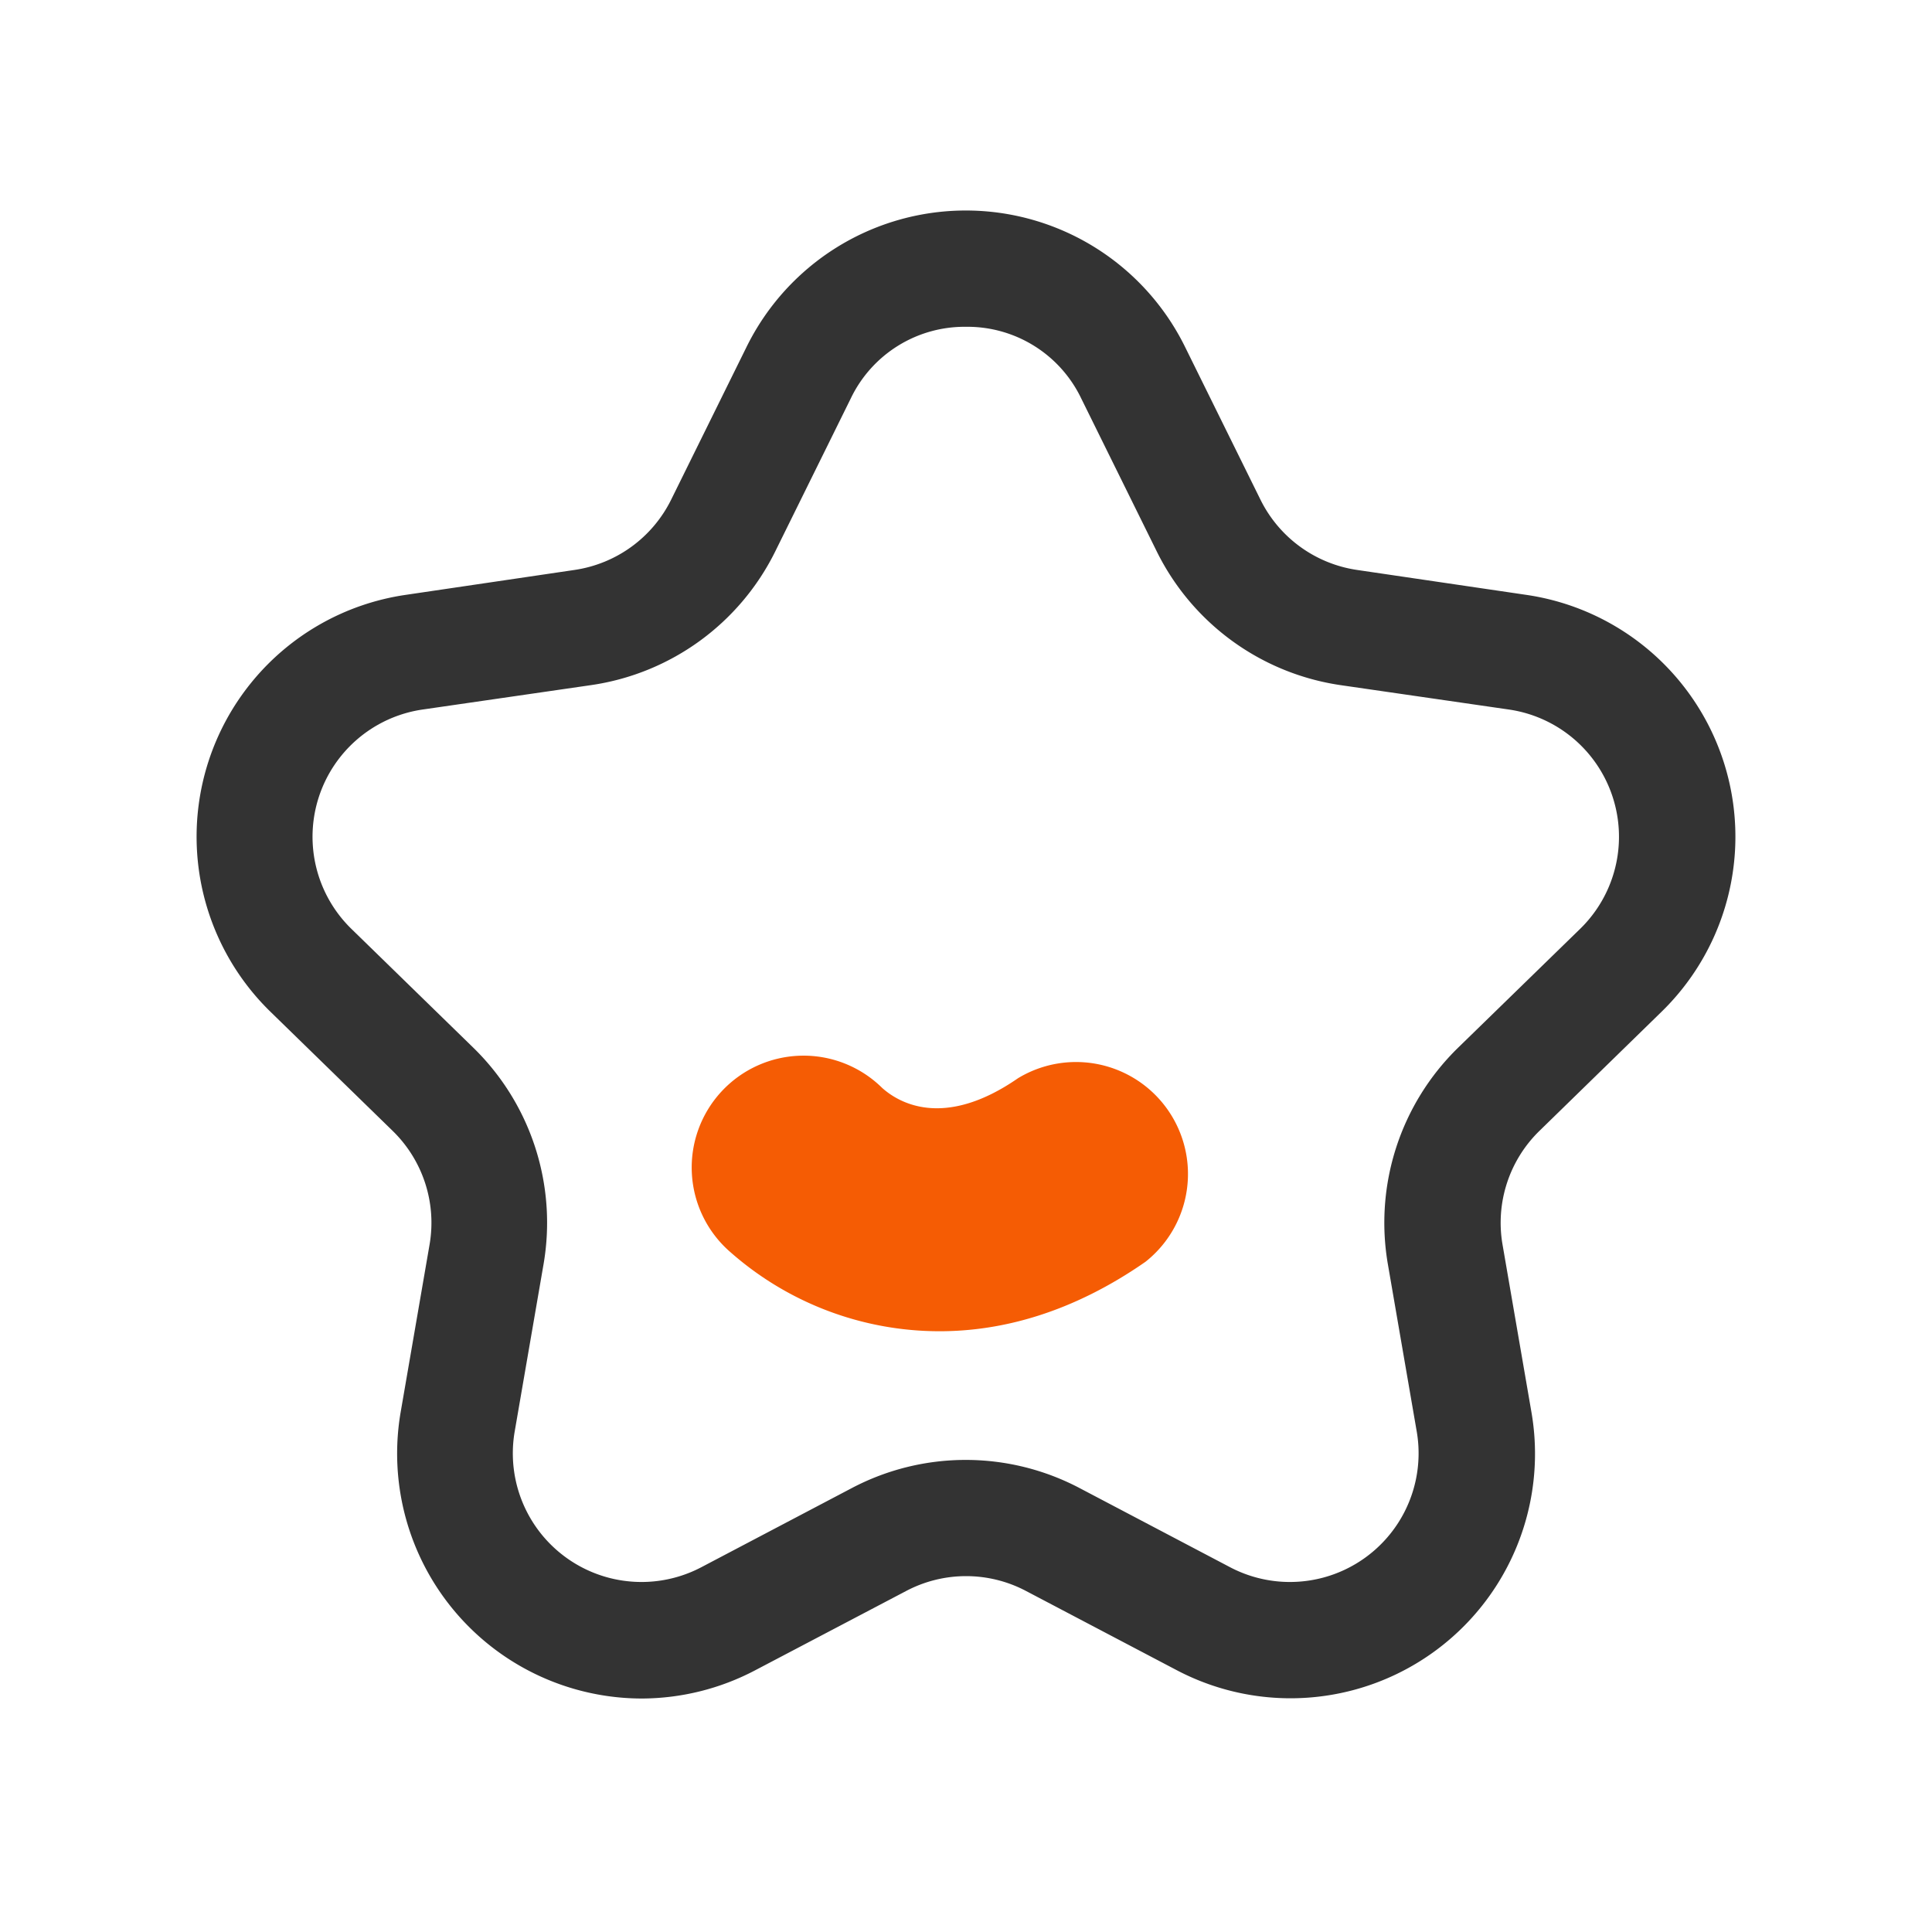
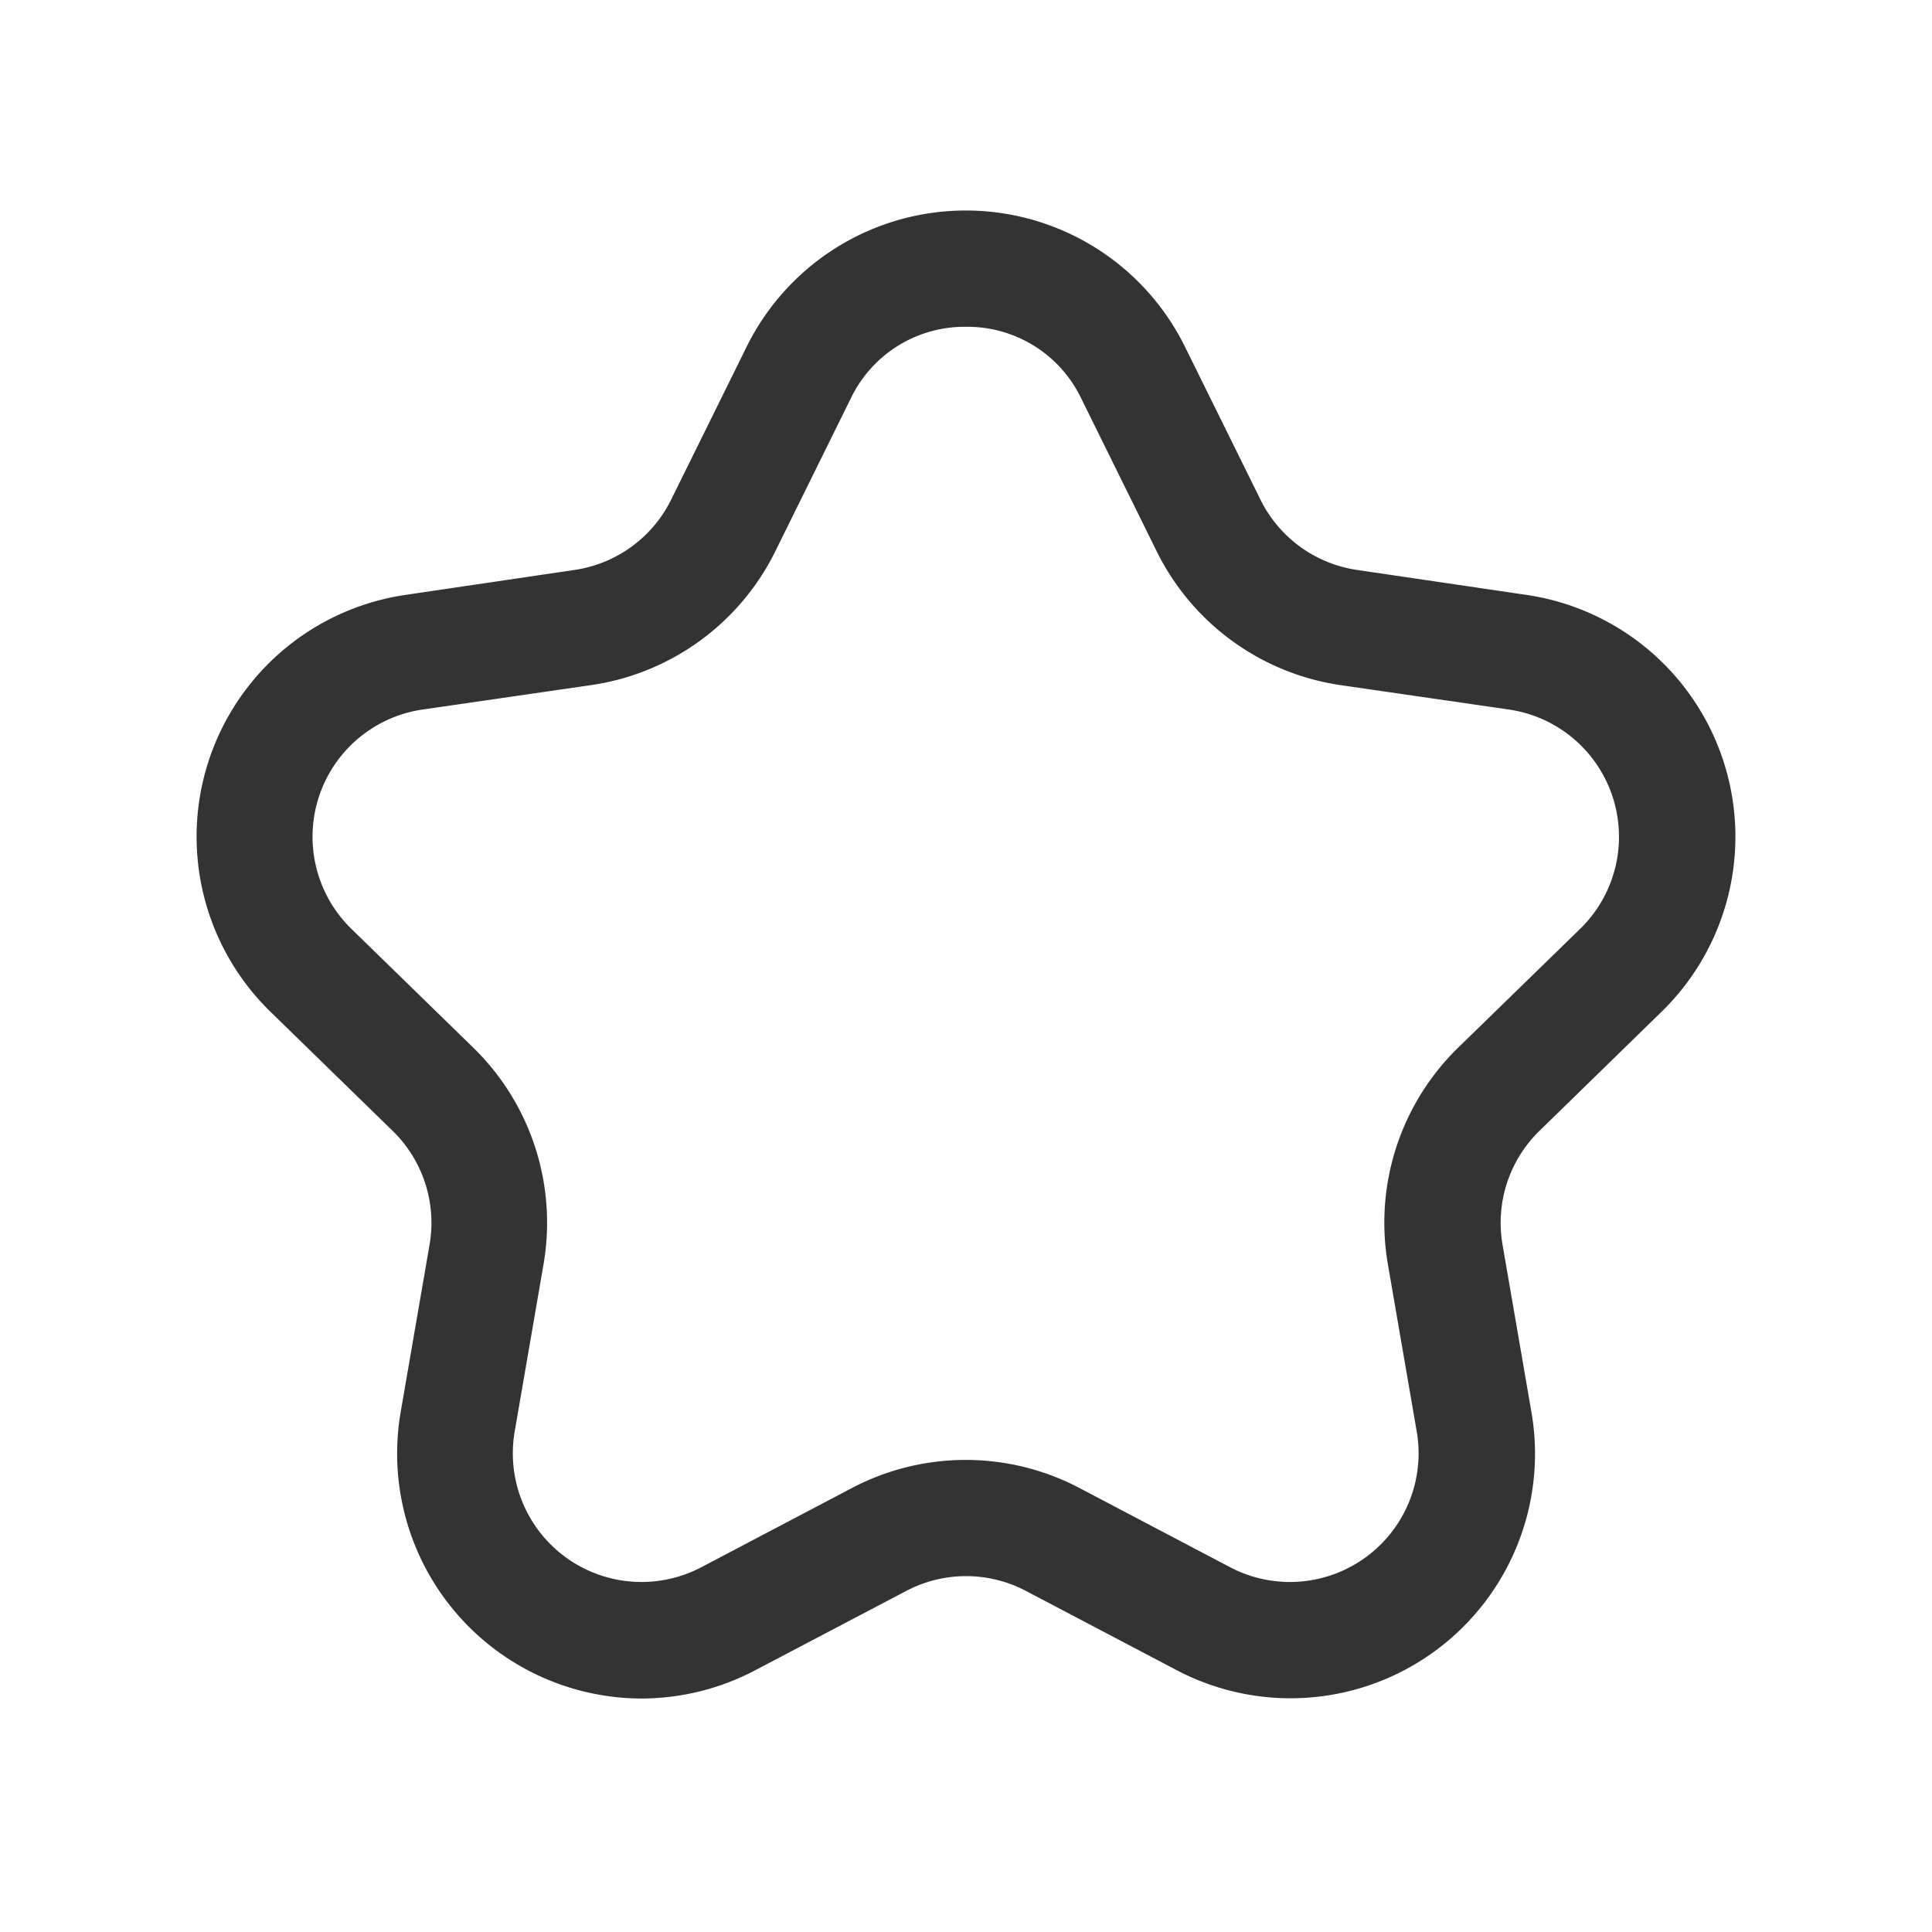
<svg xmlns="http://www.w3.org/2000/svg" viewBox="0 0 200 200">
  <defs>
    <style>.cls-1{fill:#333;}.cls-2{fill:#f55c04;}</style>
  </defs>
  <title>推荐</title>
  <g id="图层_2" data-name="图层 2">
    <path class="cls-1" d="M66.39,175.83a25.36,25.36,0,0,1-24.92-29.61l3-17.39a13.28,13.28,0,0,0-3.83-11.77L28,104.74A25.3,25.3,0,0,1,42,61.58L59.48,59a13.31,13.31,0,0,0,10-7.28l7.81-15.82a25.3,25.3,0,0,1,45.38,0l7.81,15.82a13.31,13.31,0,0,0,10,7.28L158,61.58a25.3,25.3,0,0,1,14,43.16l-12.63,12.32a13.28,13.28,0,0,0-3.83,11.77l3,17.39a25.31,25.31,0,0,1-36.72,26.68l-15.62-8.21a13.29,13.29,0,0,0-12.38,0L78.19,172.9A25.35,25.35,0,0,1,66.39,175.83ZM100,33.83a13.06,13.06,0,0,0-11.93,7.42L80.26,57.07A25.32,25.32,0,0,1,61.21,70.92L43.75,73.45a13.31,13.31,0,0,0-7.38,22.7L49,108.46a25.31,25.31,0,0,1,7.27,22.4l-3,17.39a13.32,13.32,0,0,0,19.31,14l15.61-8.21a25.3,25.3,0,0,1,23.56,0l15.61,8.21a13.32,13.32,0,0,0,19.31-14l-3-17.39a25.31,25.31,0,0,1,7.27-22.4l12.64-12.31a13.31,13.31,0,0,0-7.38-22.7l-17.46-2.53a25.32,25.32,0,0,1-19-13.85l-7.81-15.82A13.06,13.06,0,0,0,100,33.83Z" />
-     <path class="cls-2" d="M97.26,137.81a32.72,32.72,0,0,1-21.65-8.19,11.58,11.58,0,1,1,15.71-17c1.65,1.48,6.32,4.35,14.06-1a11.59,11.59,0,0,1,13.2,19C111,135.89,103.72,137.81,97.26,137.81Z" />
  </g>
</svg>